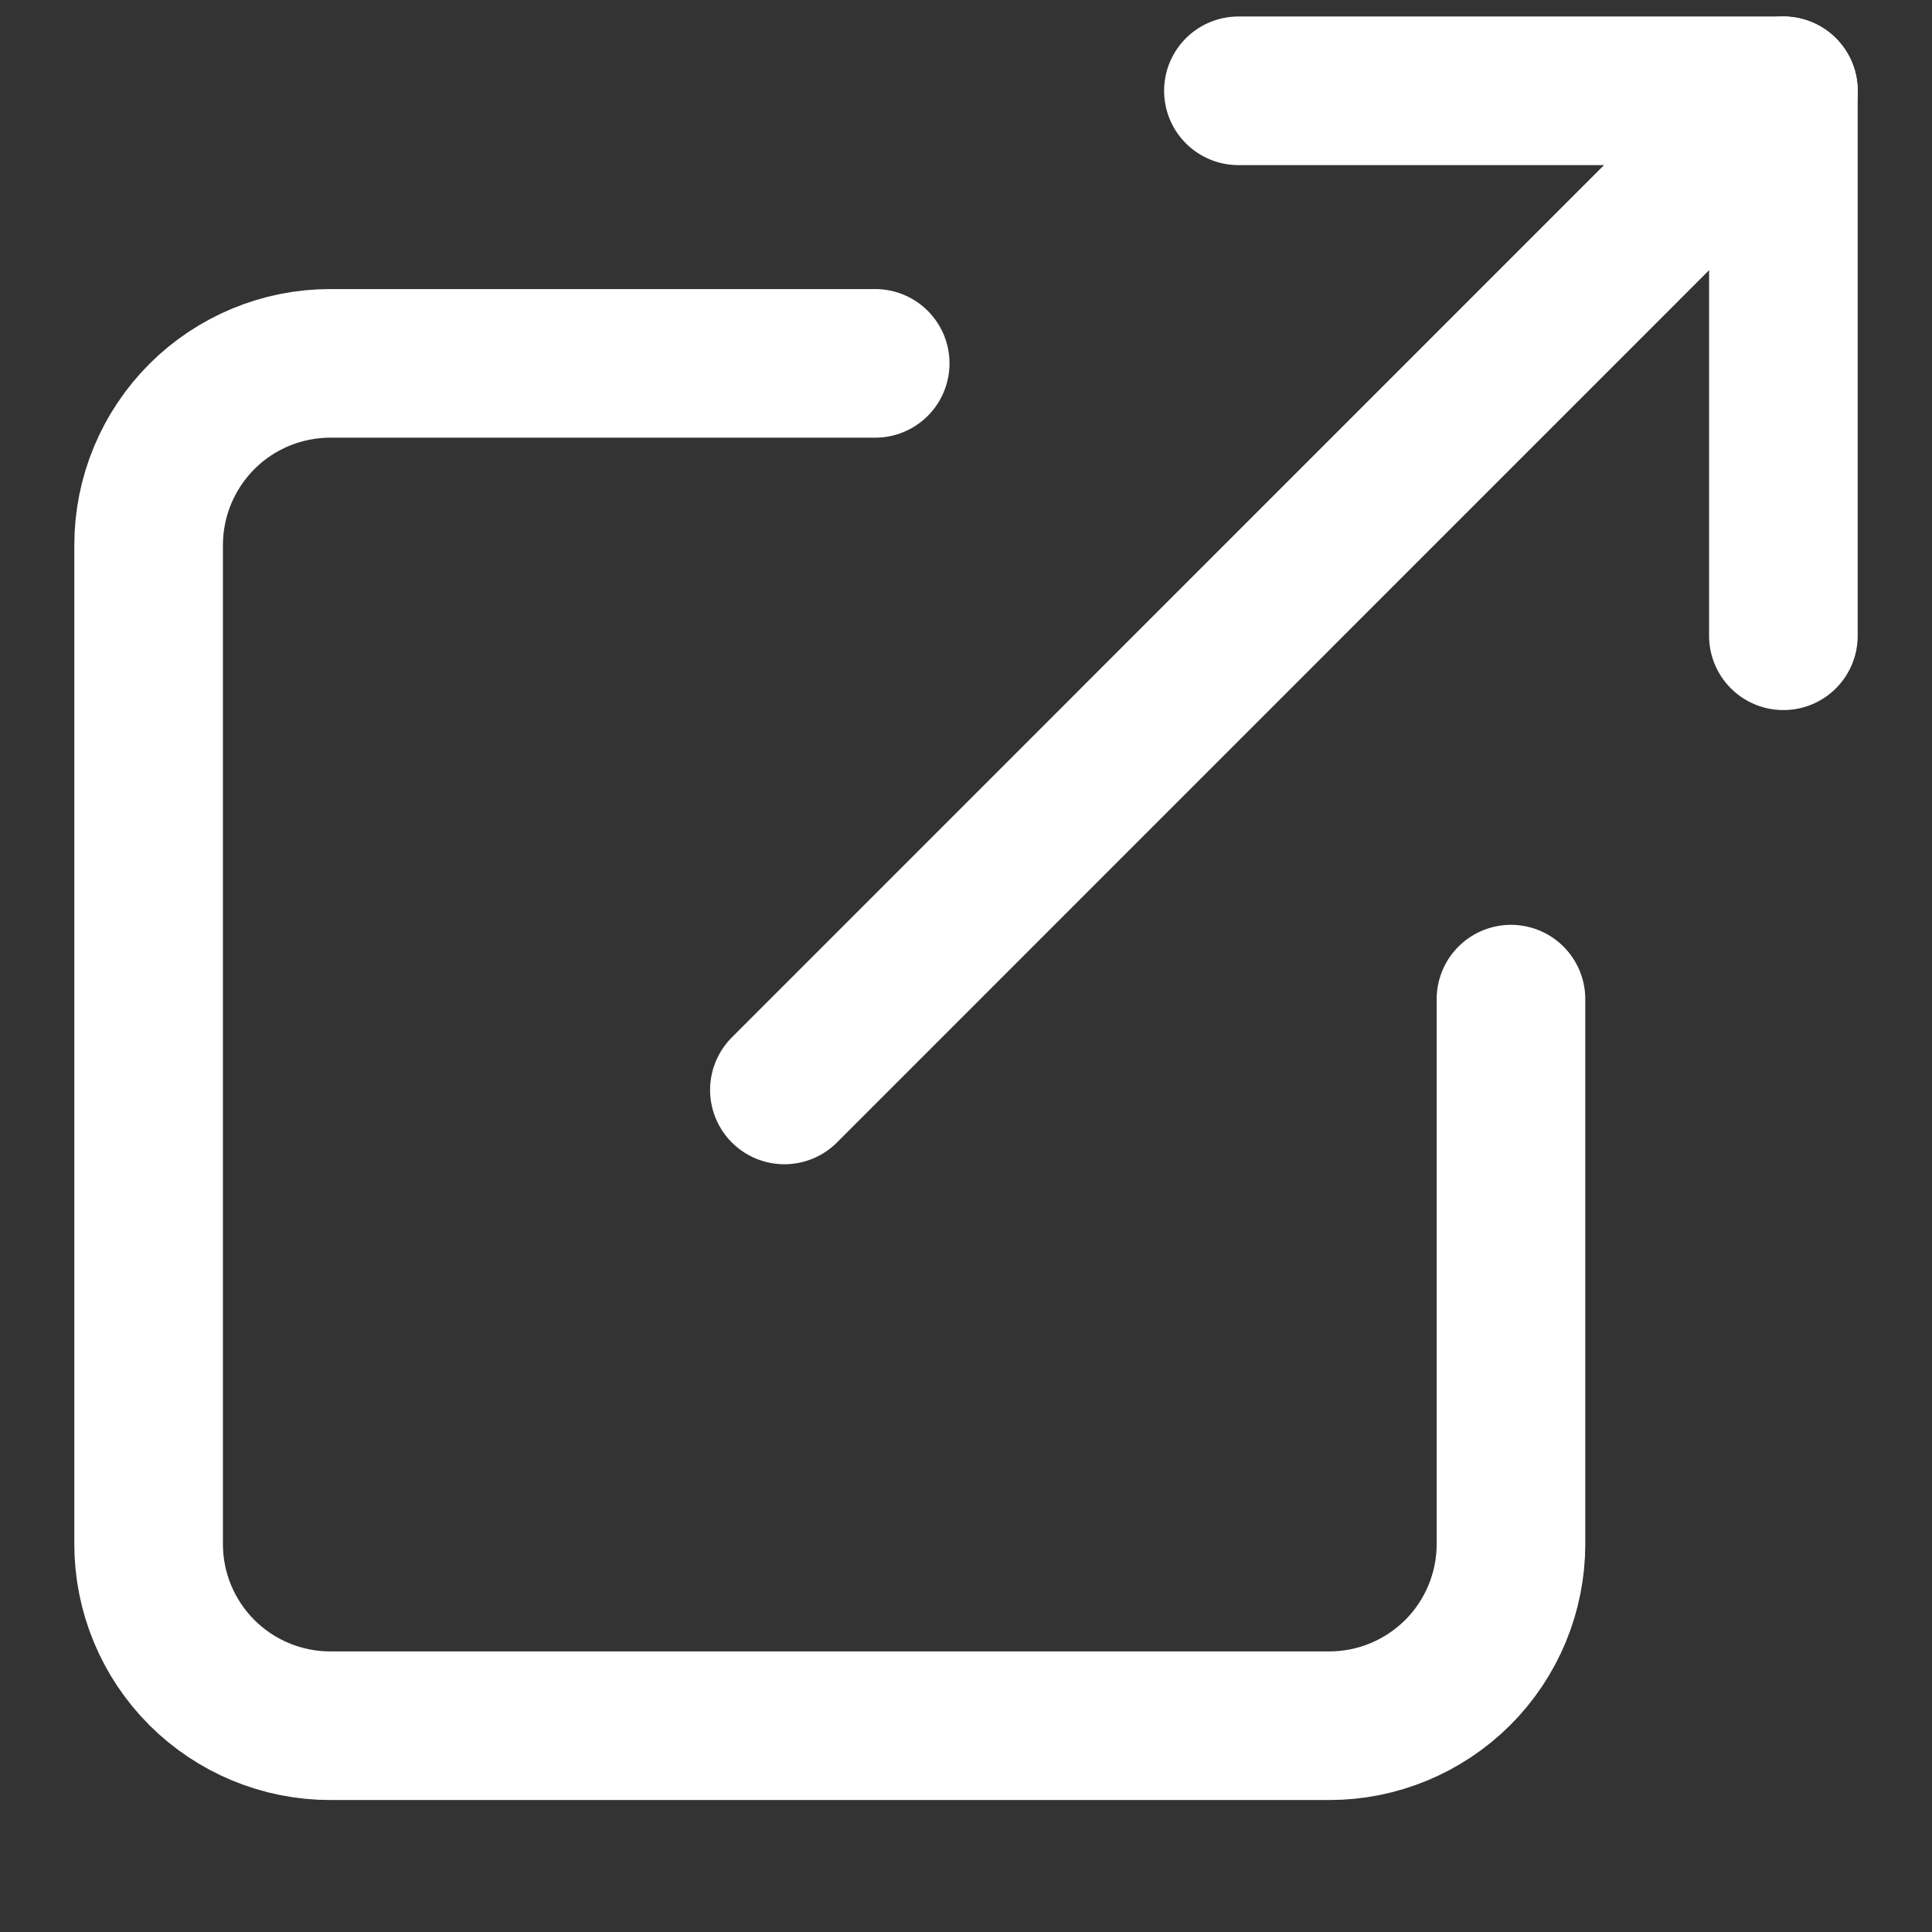
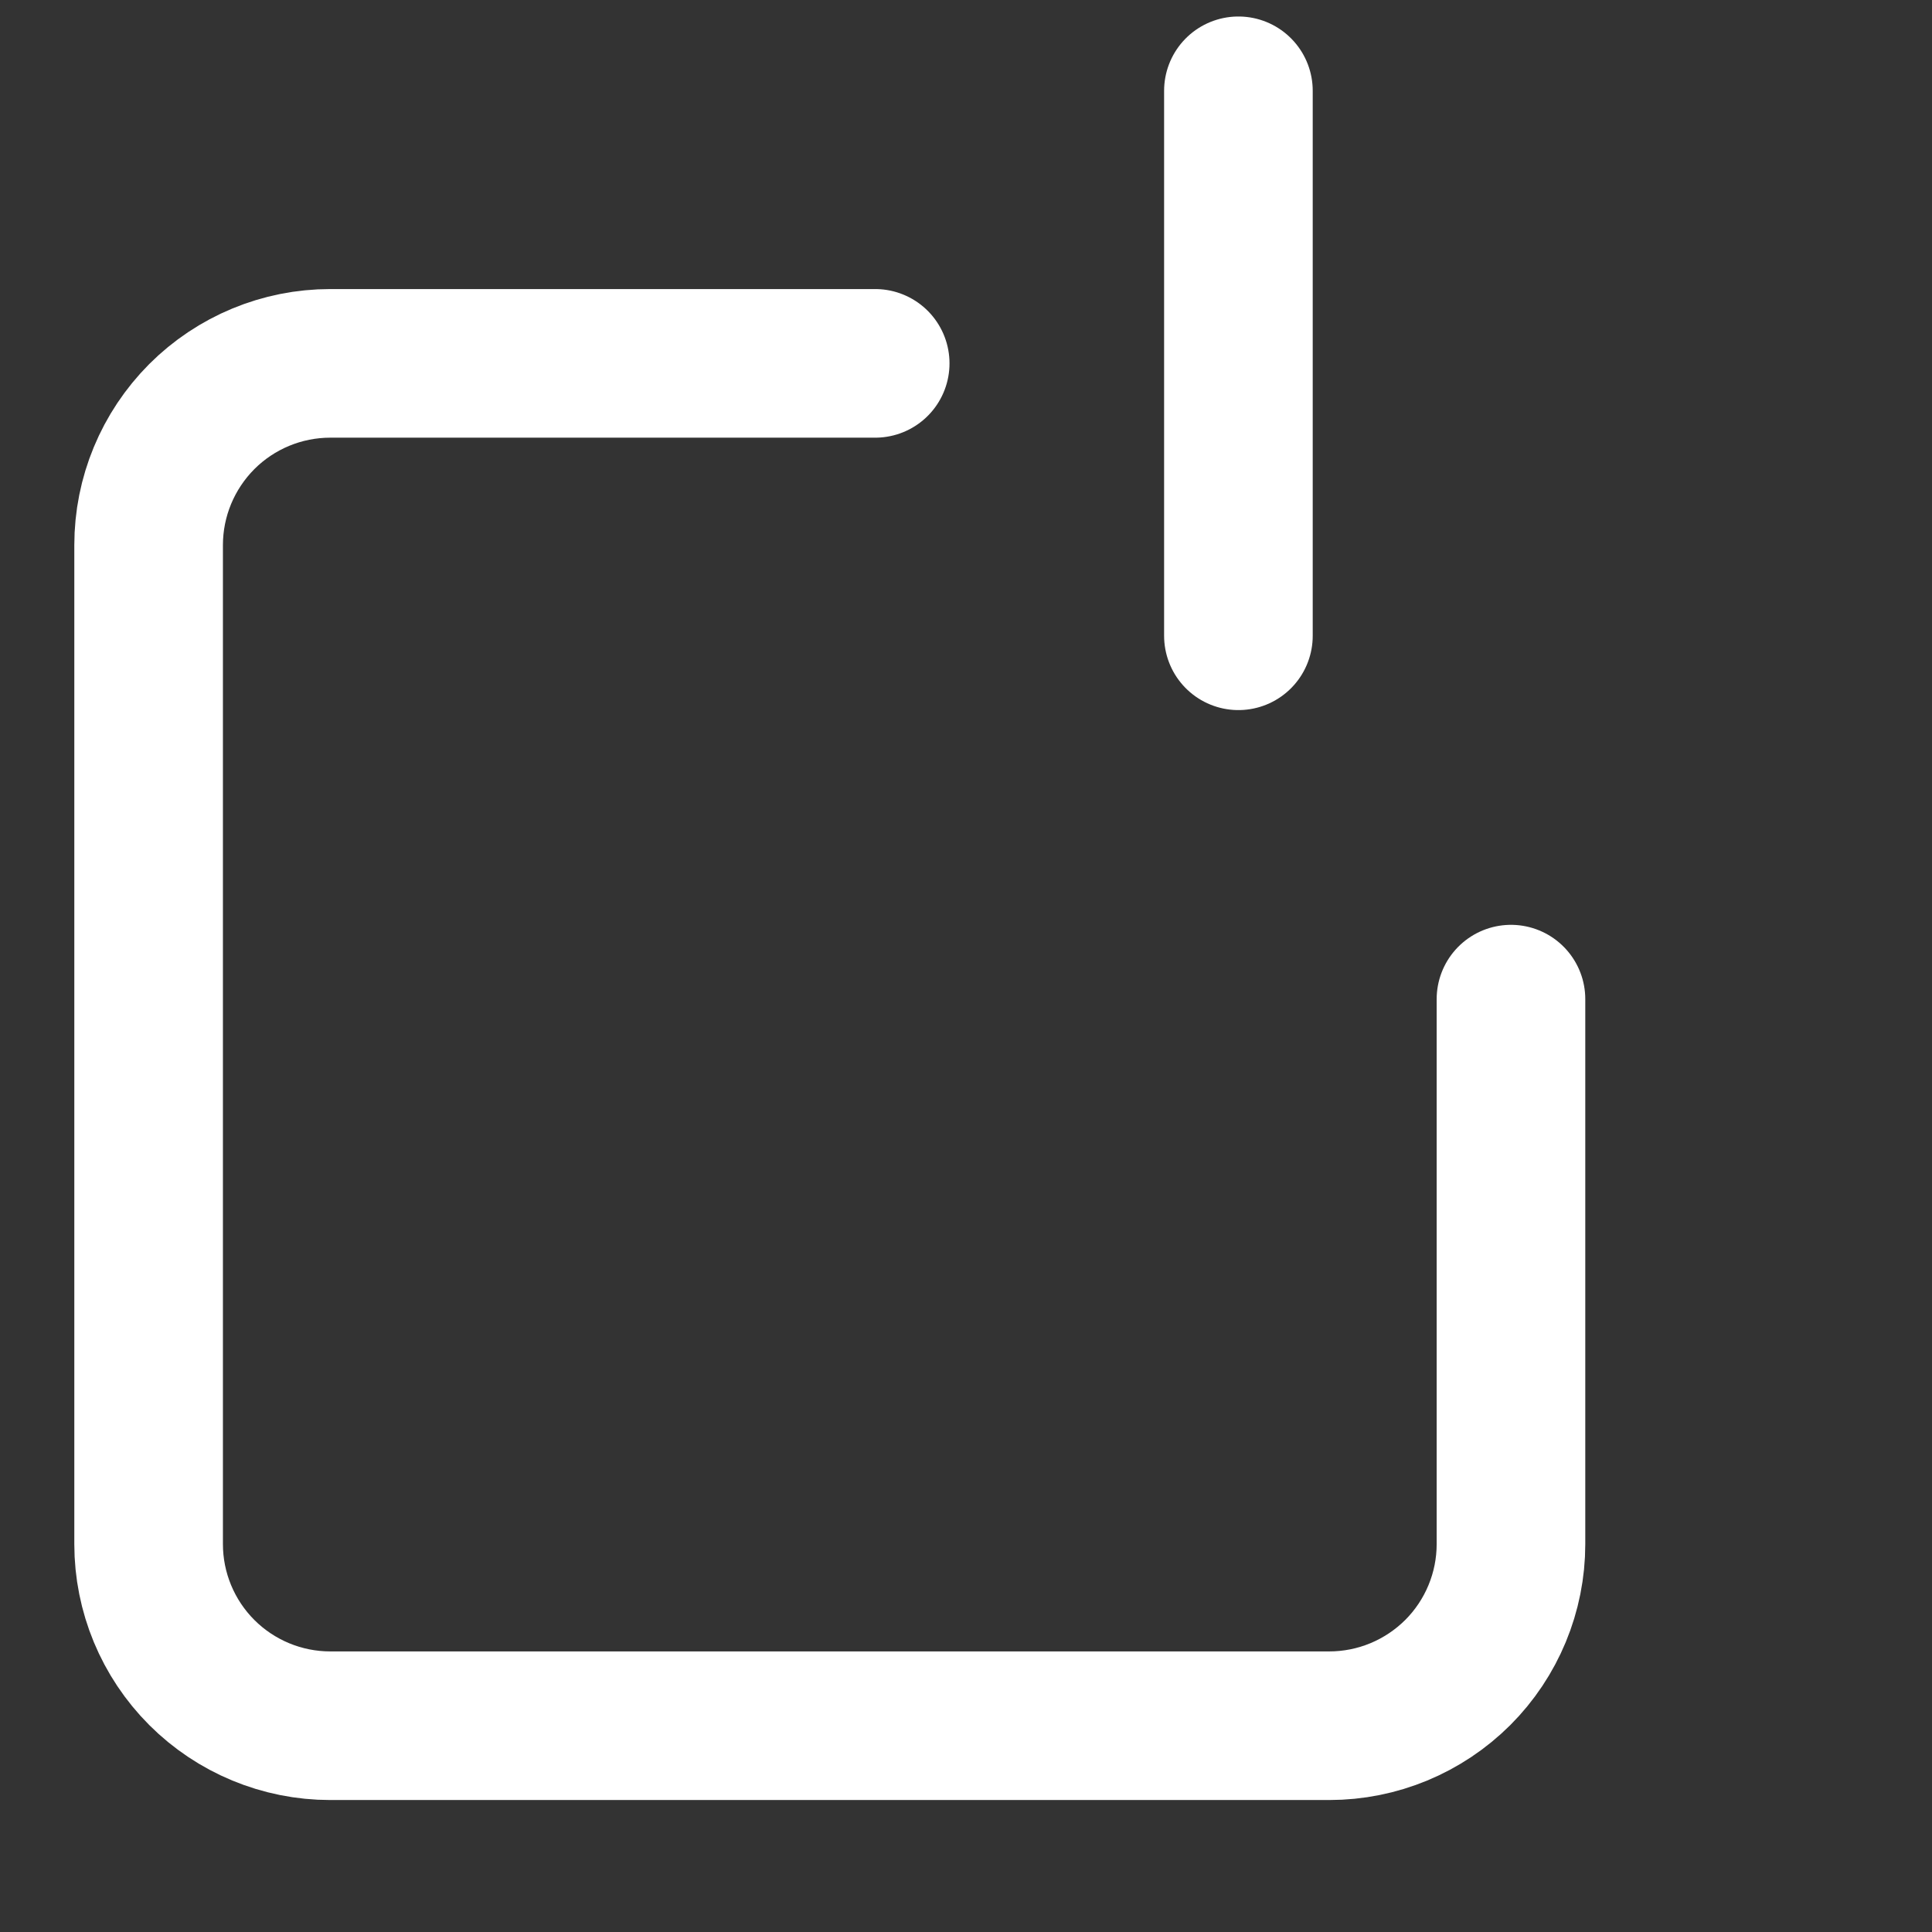
<svg xmlns="http://www.w3.org/2000/svg" width="13" height="13" viewBox="0 0 13 13" fill="none">
  <rect x="0" y="0" width="13" height="13" fill="#333333" stroke="none" />
  <path d="M10.167 6.723V10.39C10.167 10.714 10.038 11.025 9.809 11.254C9.579 11.483 9.269 11.612 8.944 11.612H2.222C1.898 11.612 1.587 11.483 1.358 11.254C1.129 11.025 1 10.714 1 10.39V3.668C1 3.343 1.129 3.033 1.358 2.803C1.587 2.574 1.898 2.445 2.222 2.445H5.889" stroke="white" stroke-linecap="round" stroke-linejoin="round" />
-   <path d="M8.333 0.611H12V4.278" stroke="white" stroke-linecap="round" stroke-linejoin="round" />
-   <path d="M5.278 7.334L12 0.611" stroke="white" stroke-linecap="round" stroke-linejoin="round" />
+   <path d="M8.333 0.611V4.278" stroke="white" stroke-linecap="round" stroke-linejoin="round" />
</svg>